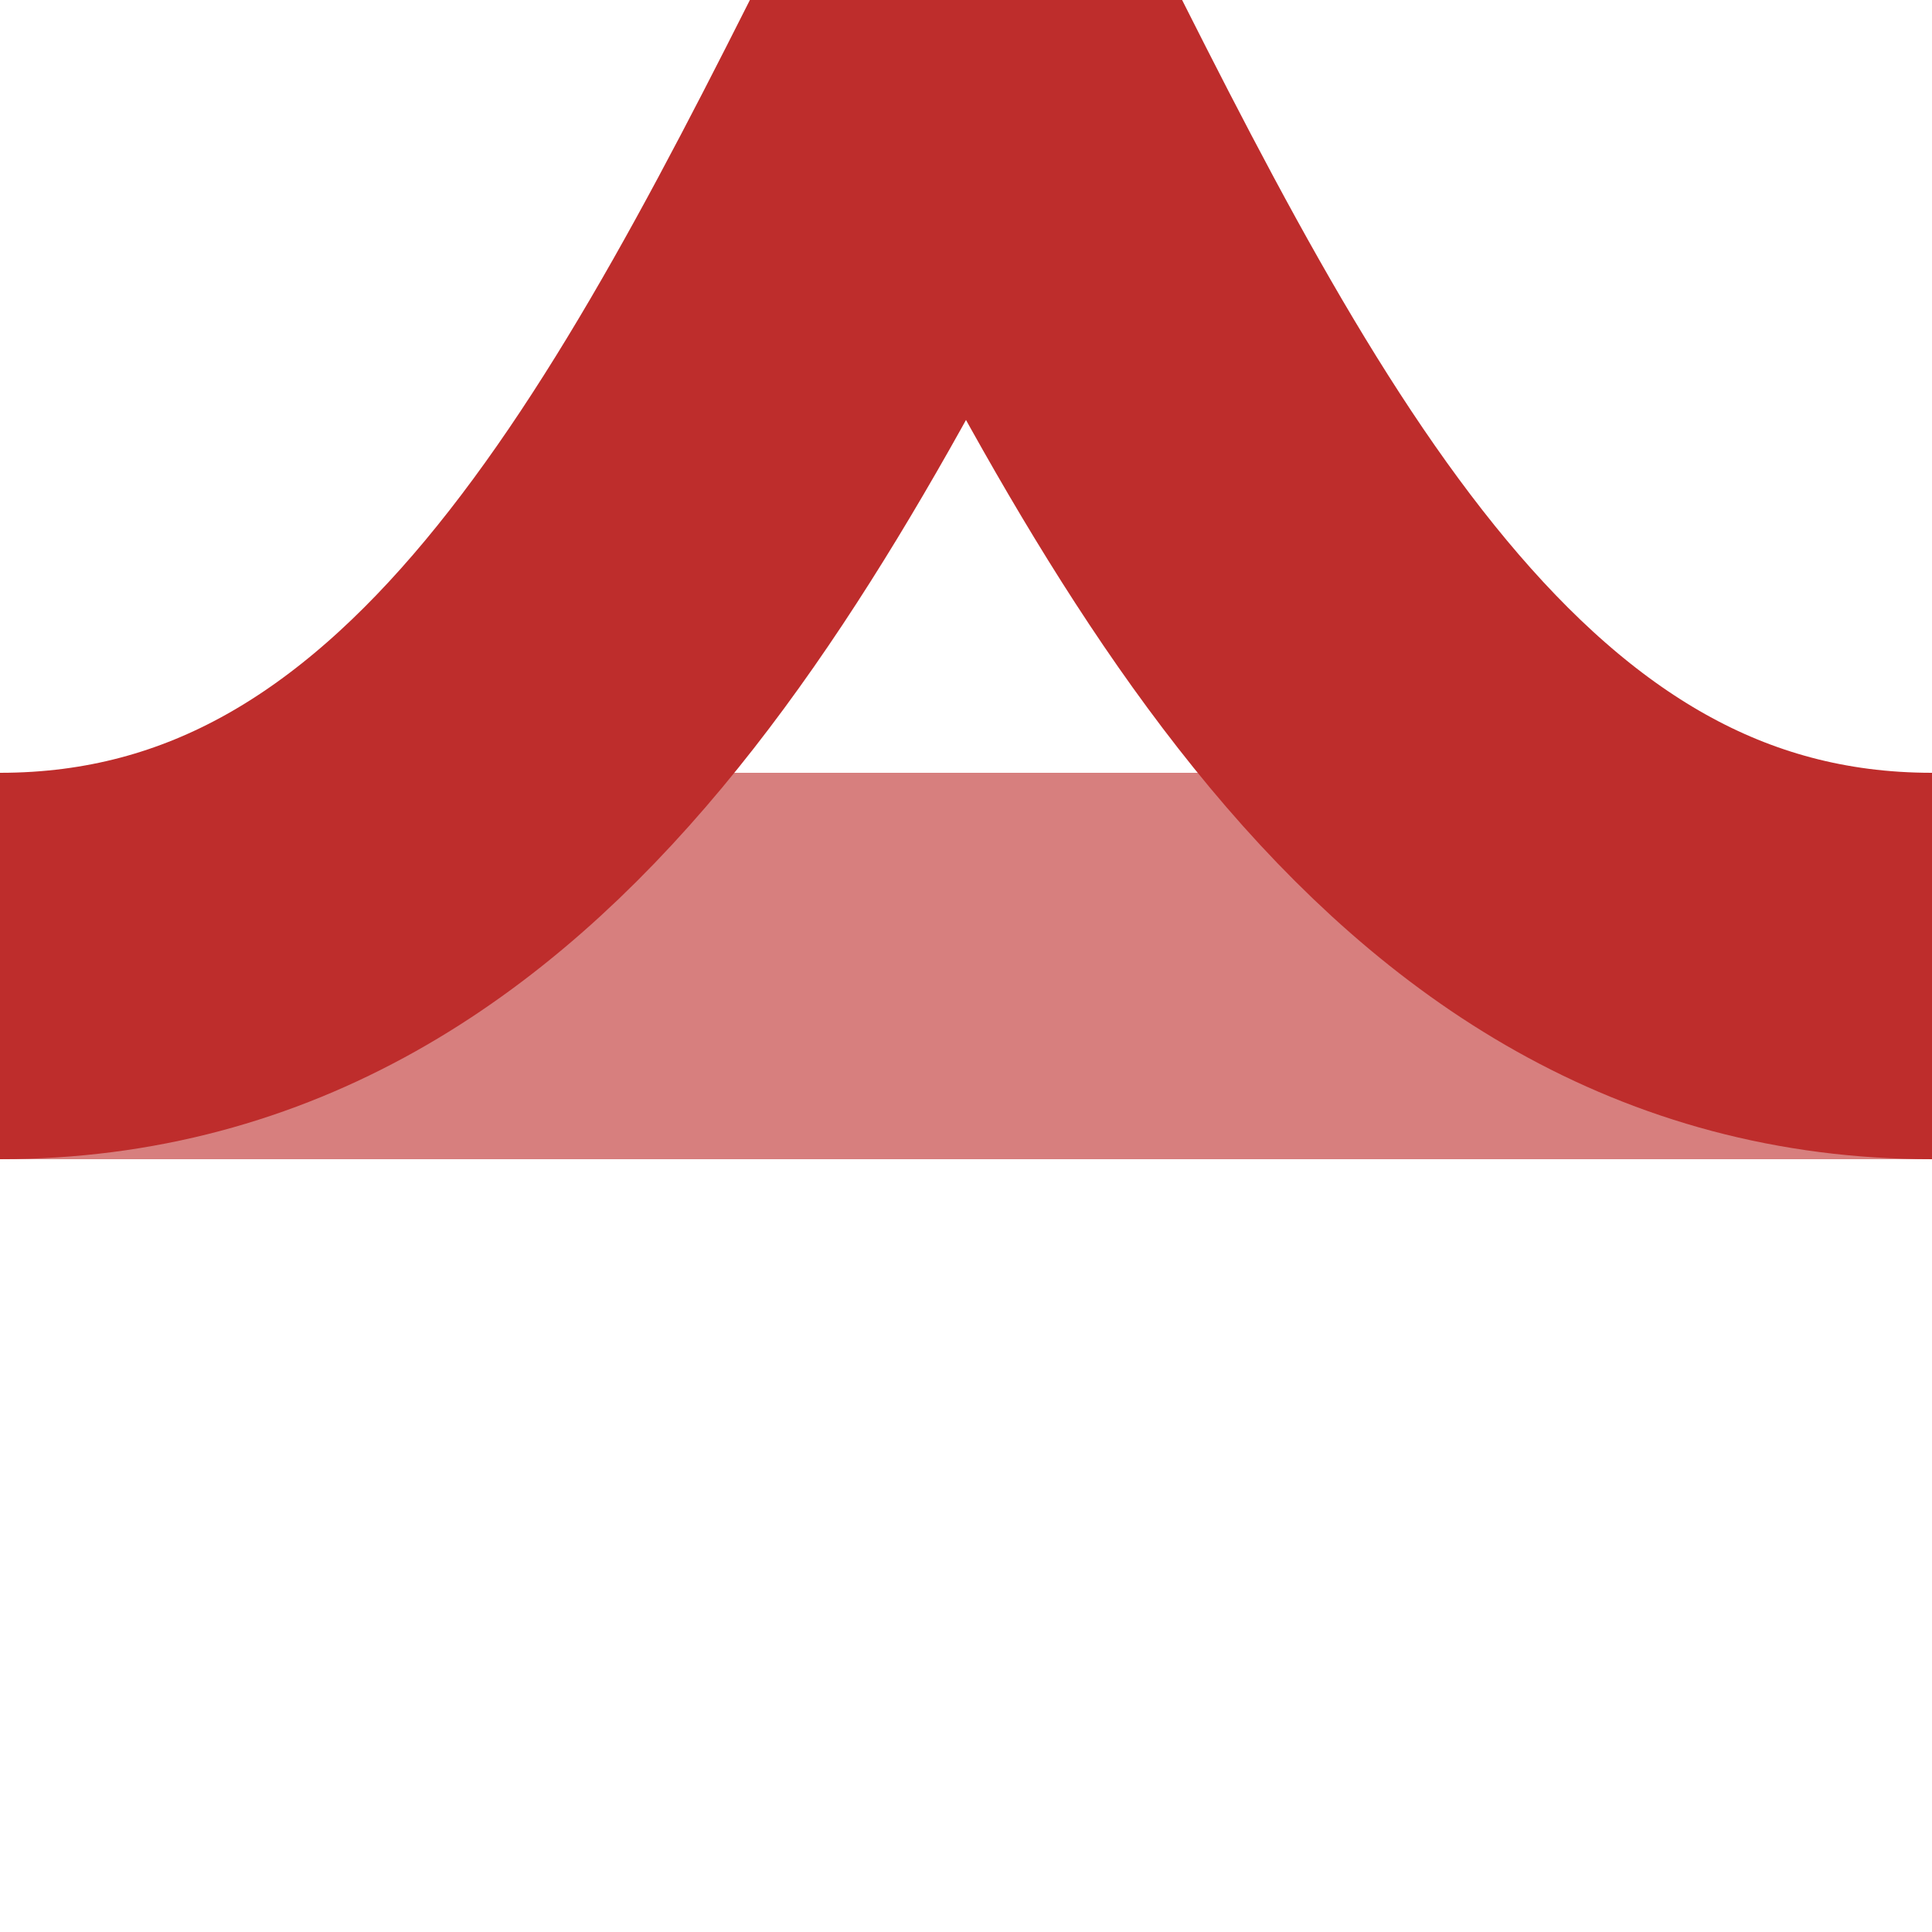
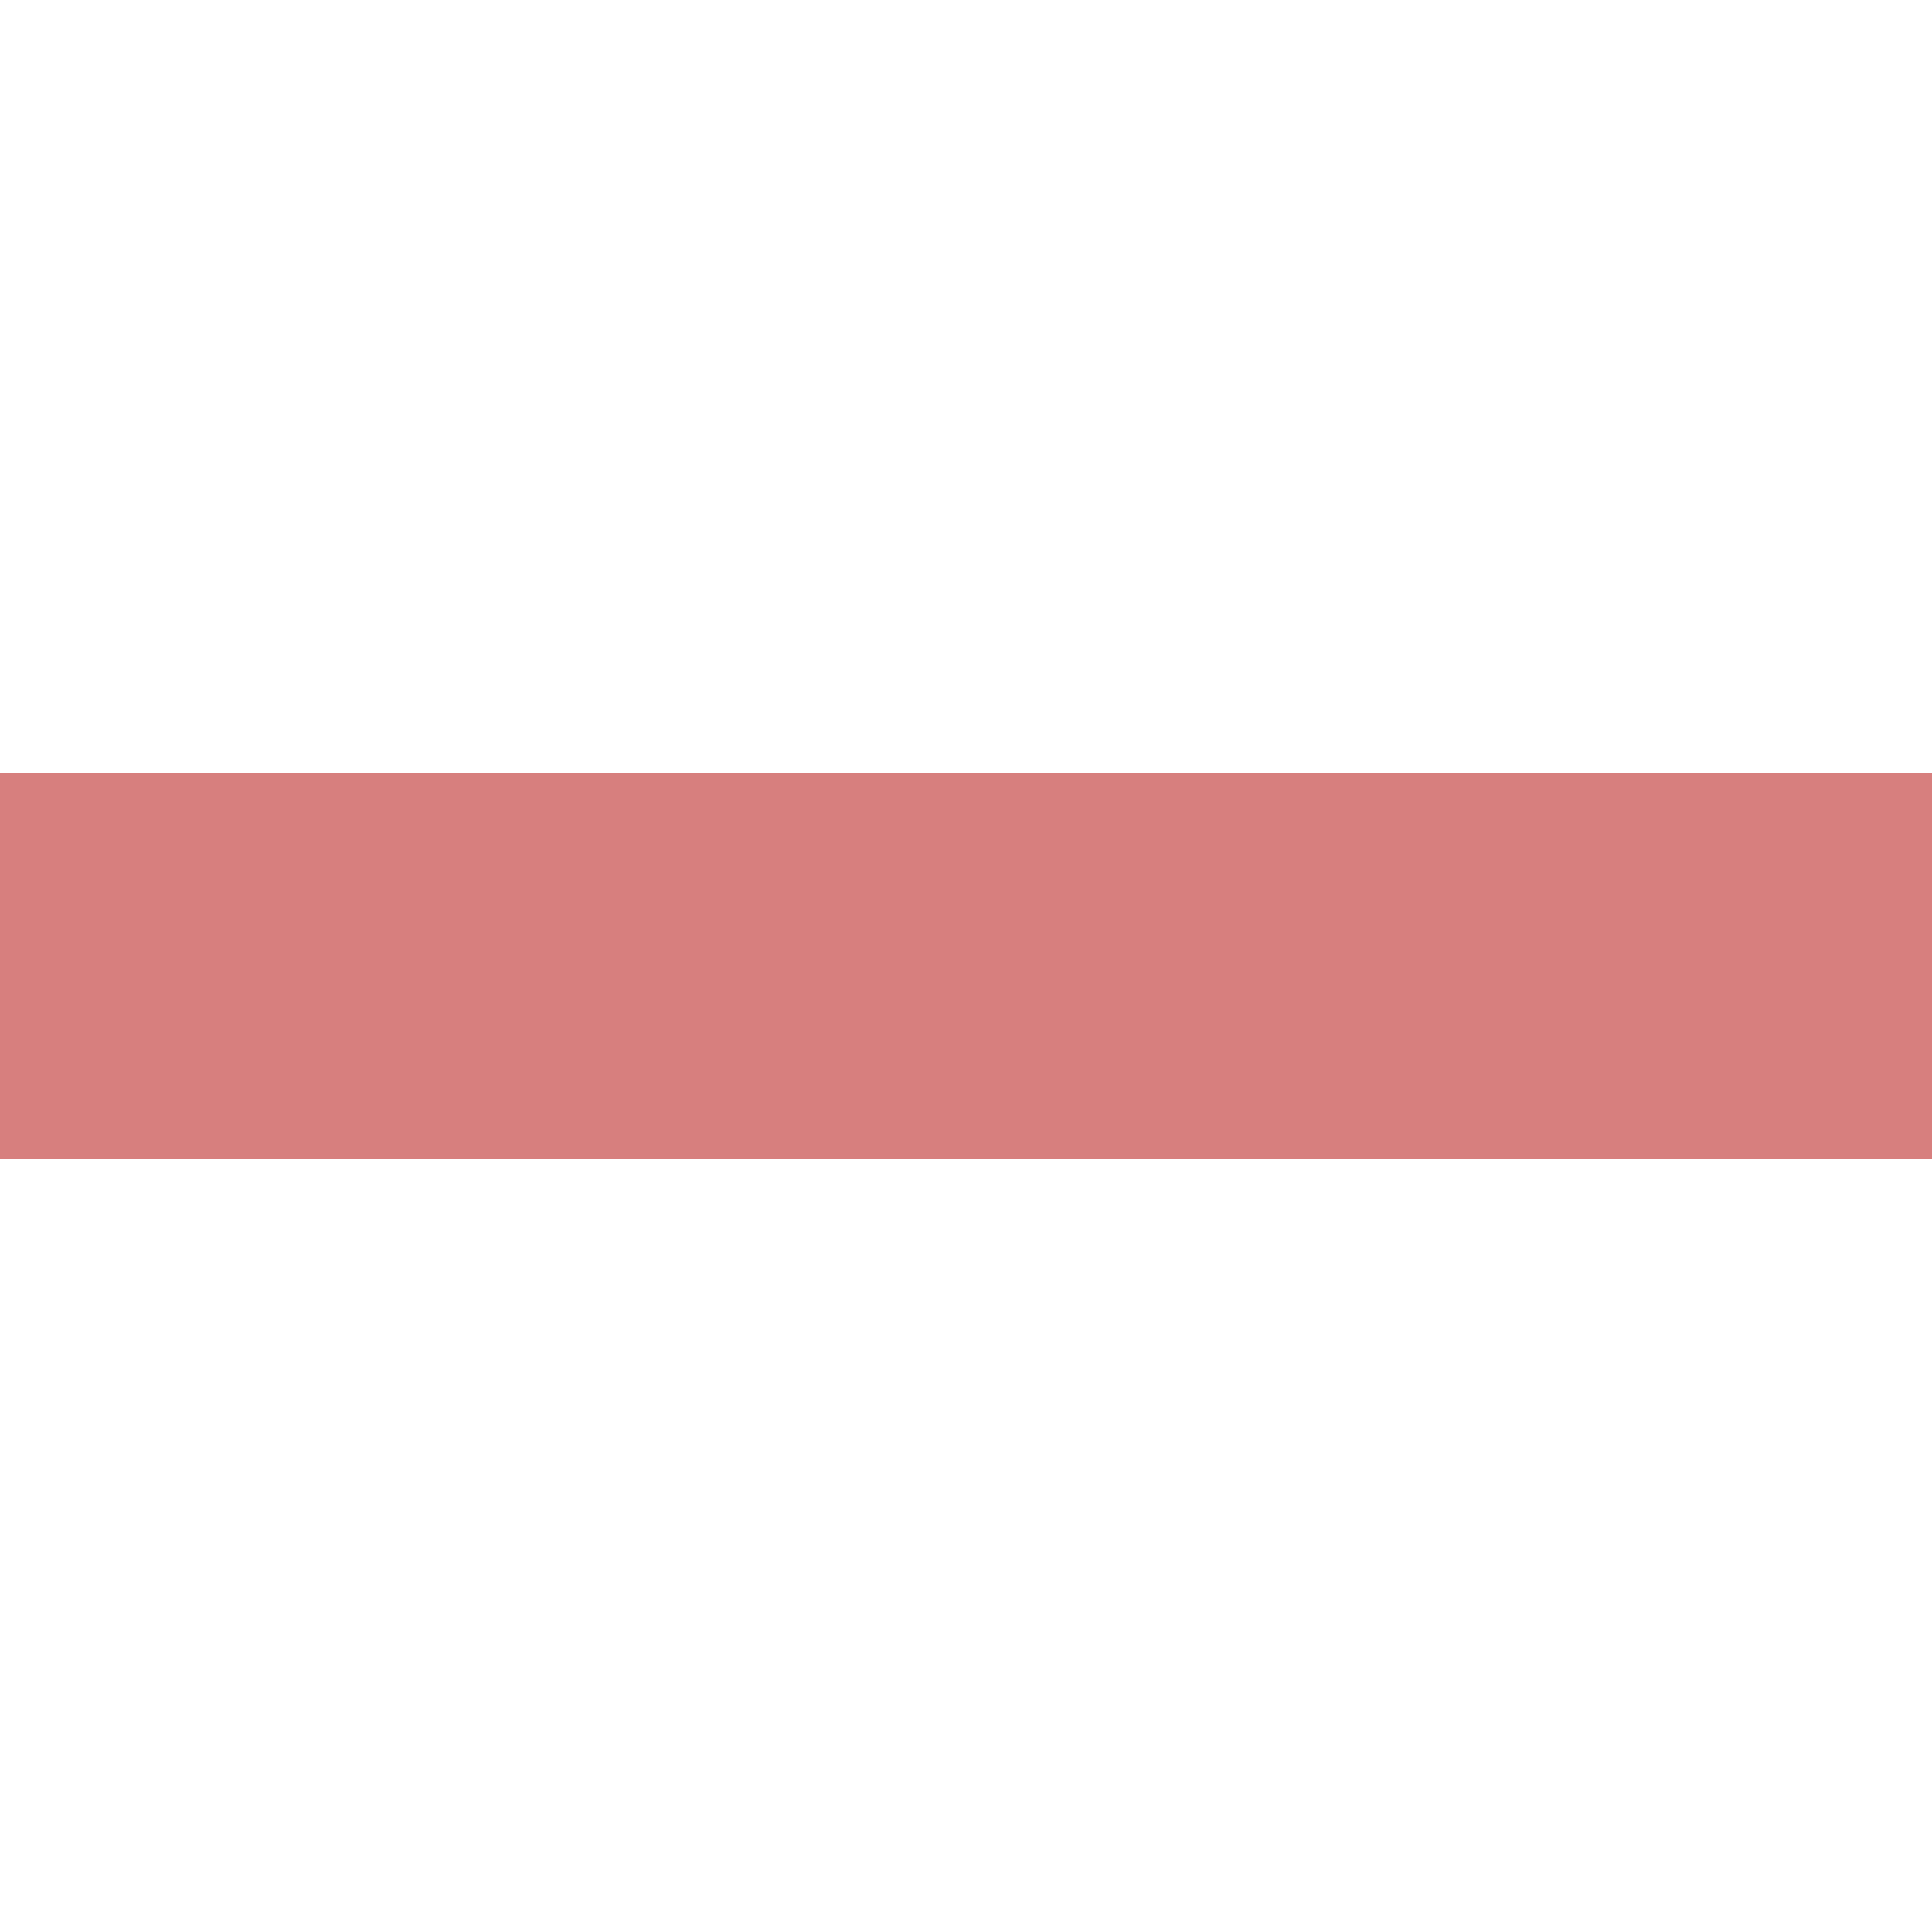
<svg xmlns="http://www.w3.org/2000/svg" width="500" height="500">
  <title>Transverse straight track (unused), shift by 2/4 to left + from left (existing), rotated across</title>
  <g style="stroke-width:100;fill:none">
    <path d="M 0,250 H 500" stroke="#D77F7E" />
-     <path d="M 500,250 C 250,250 250,-250 0,-250 M 0,250 C 250,250 250,-250 500,-250" stroke="#BE2D2C" />
  </g>
</svg>